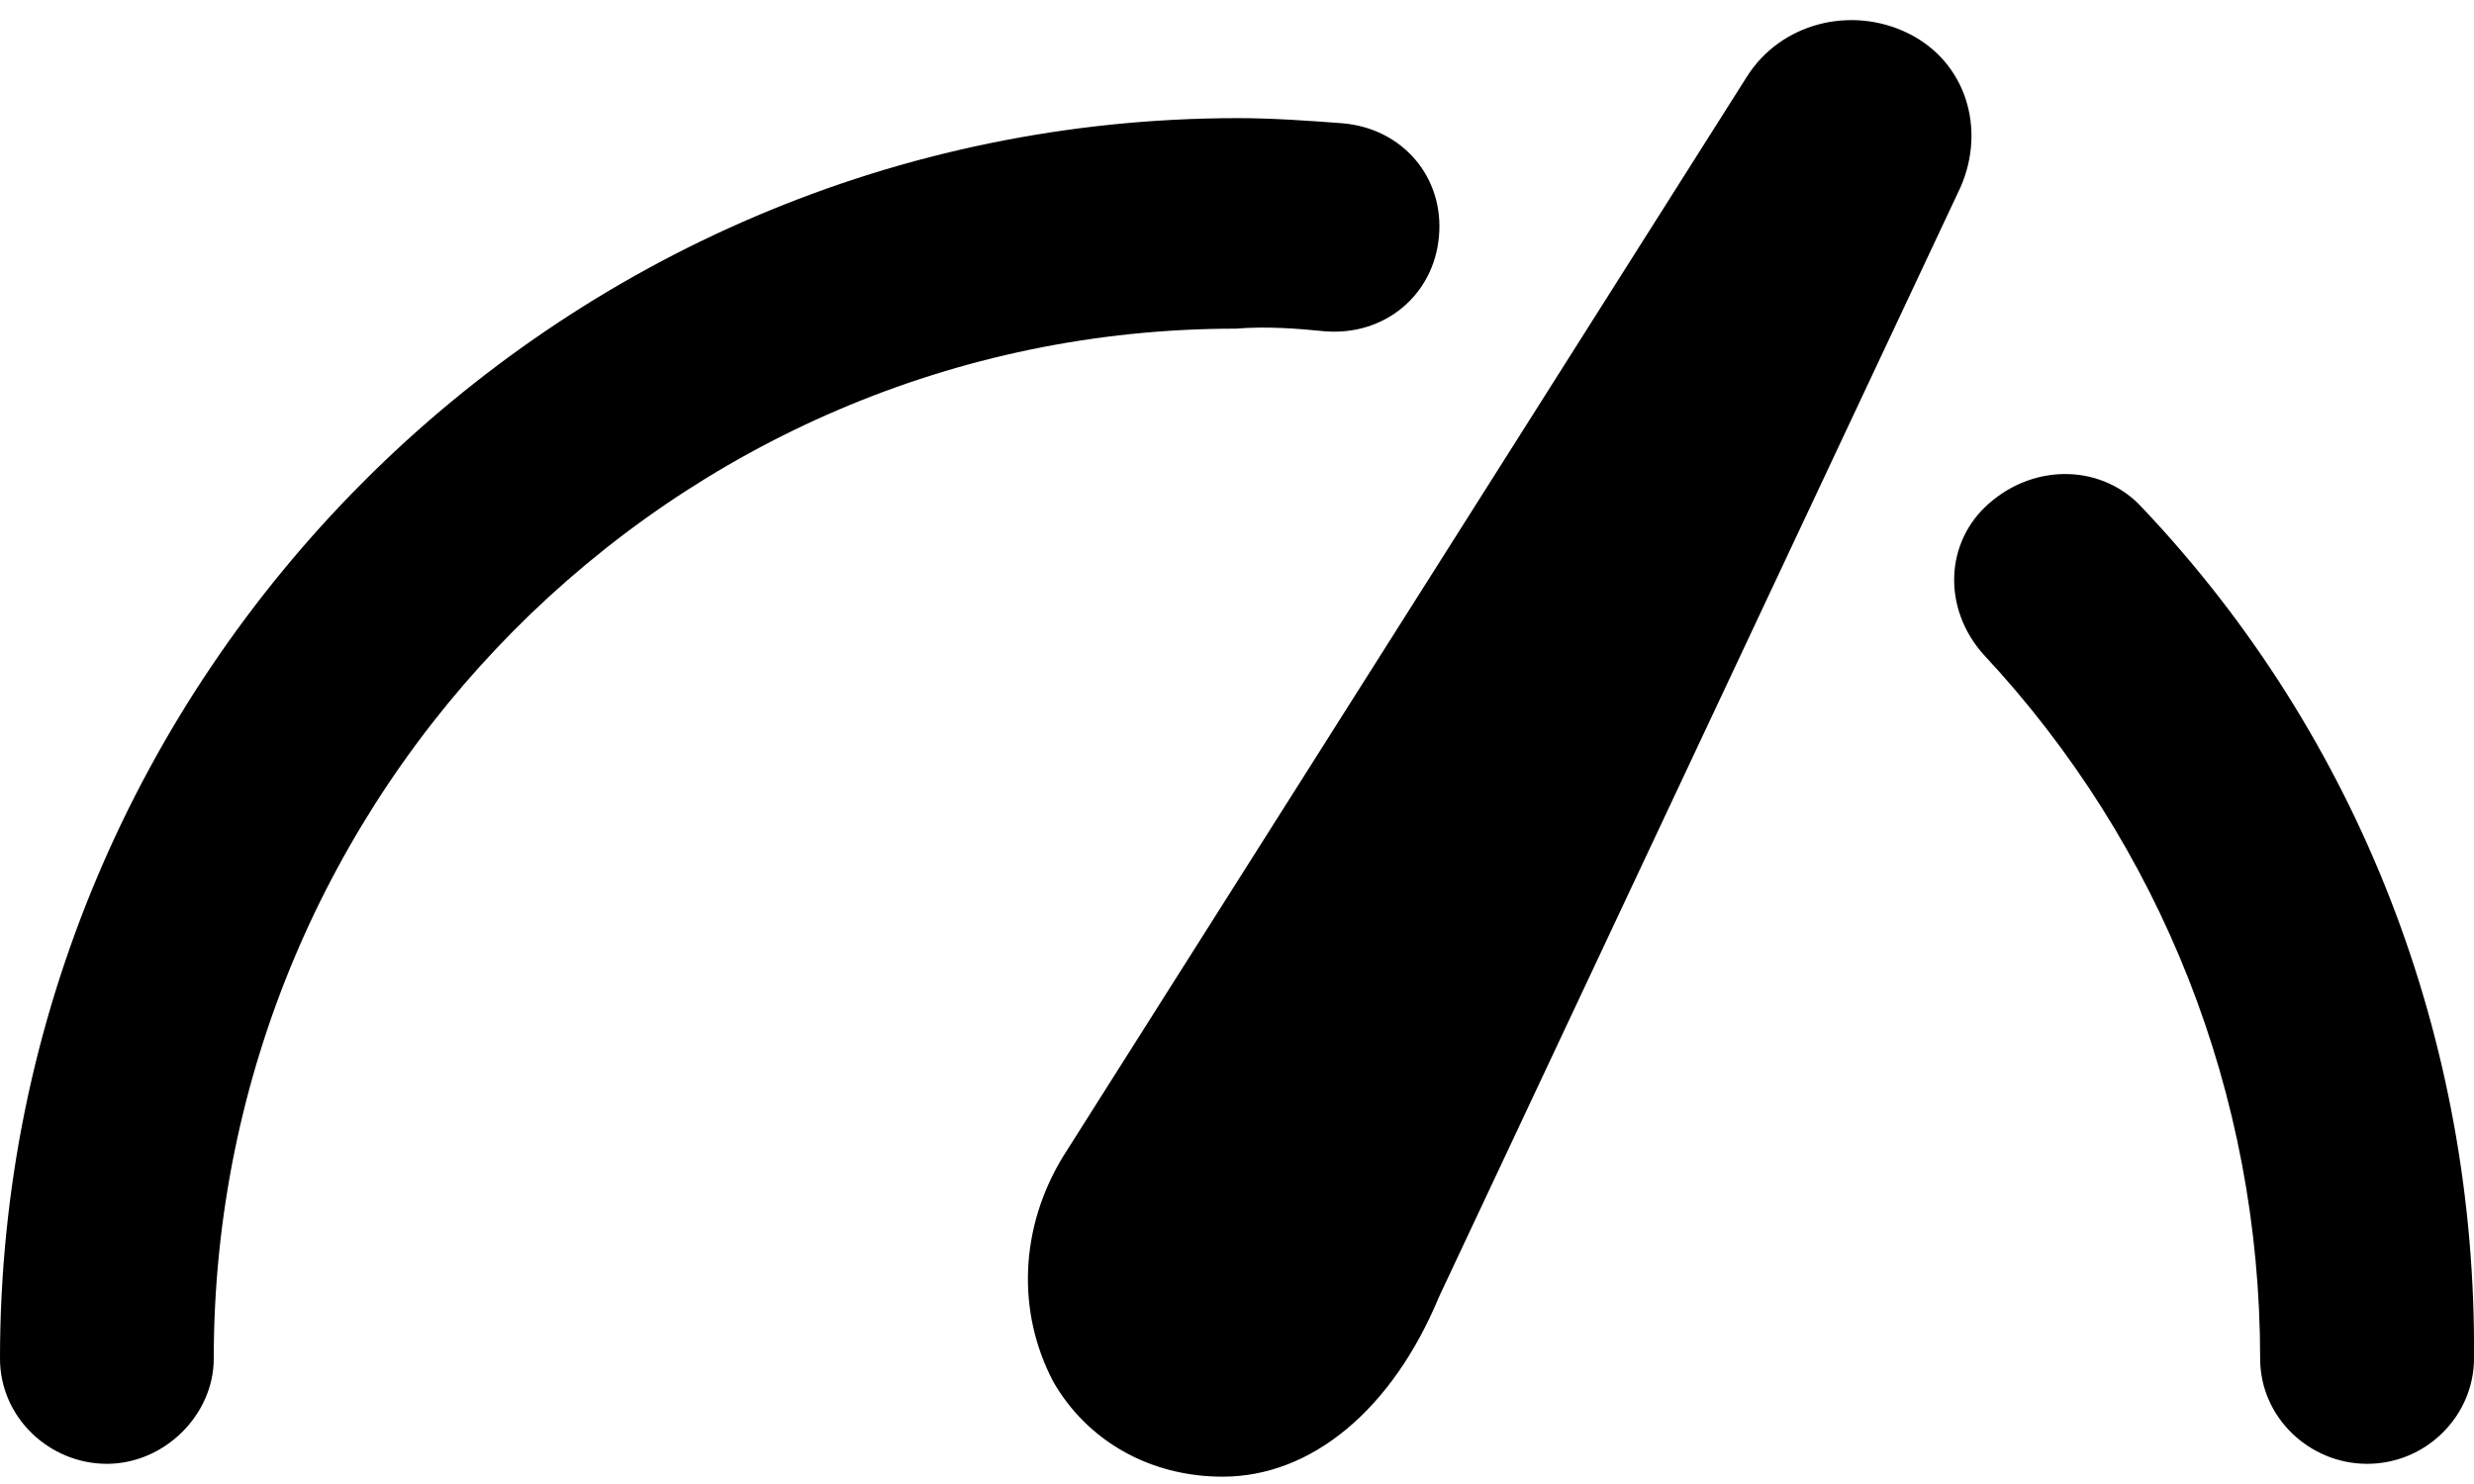
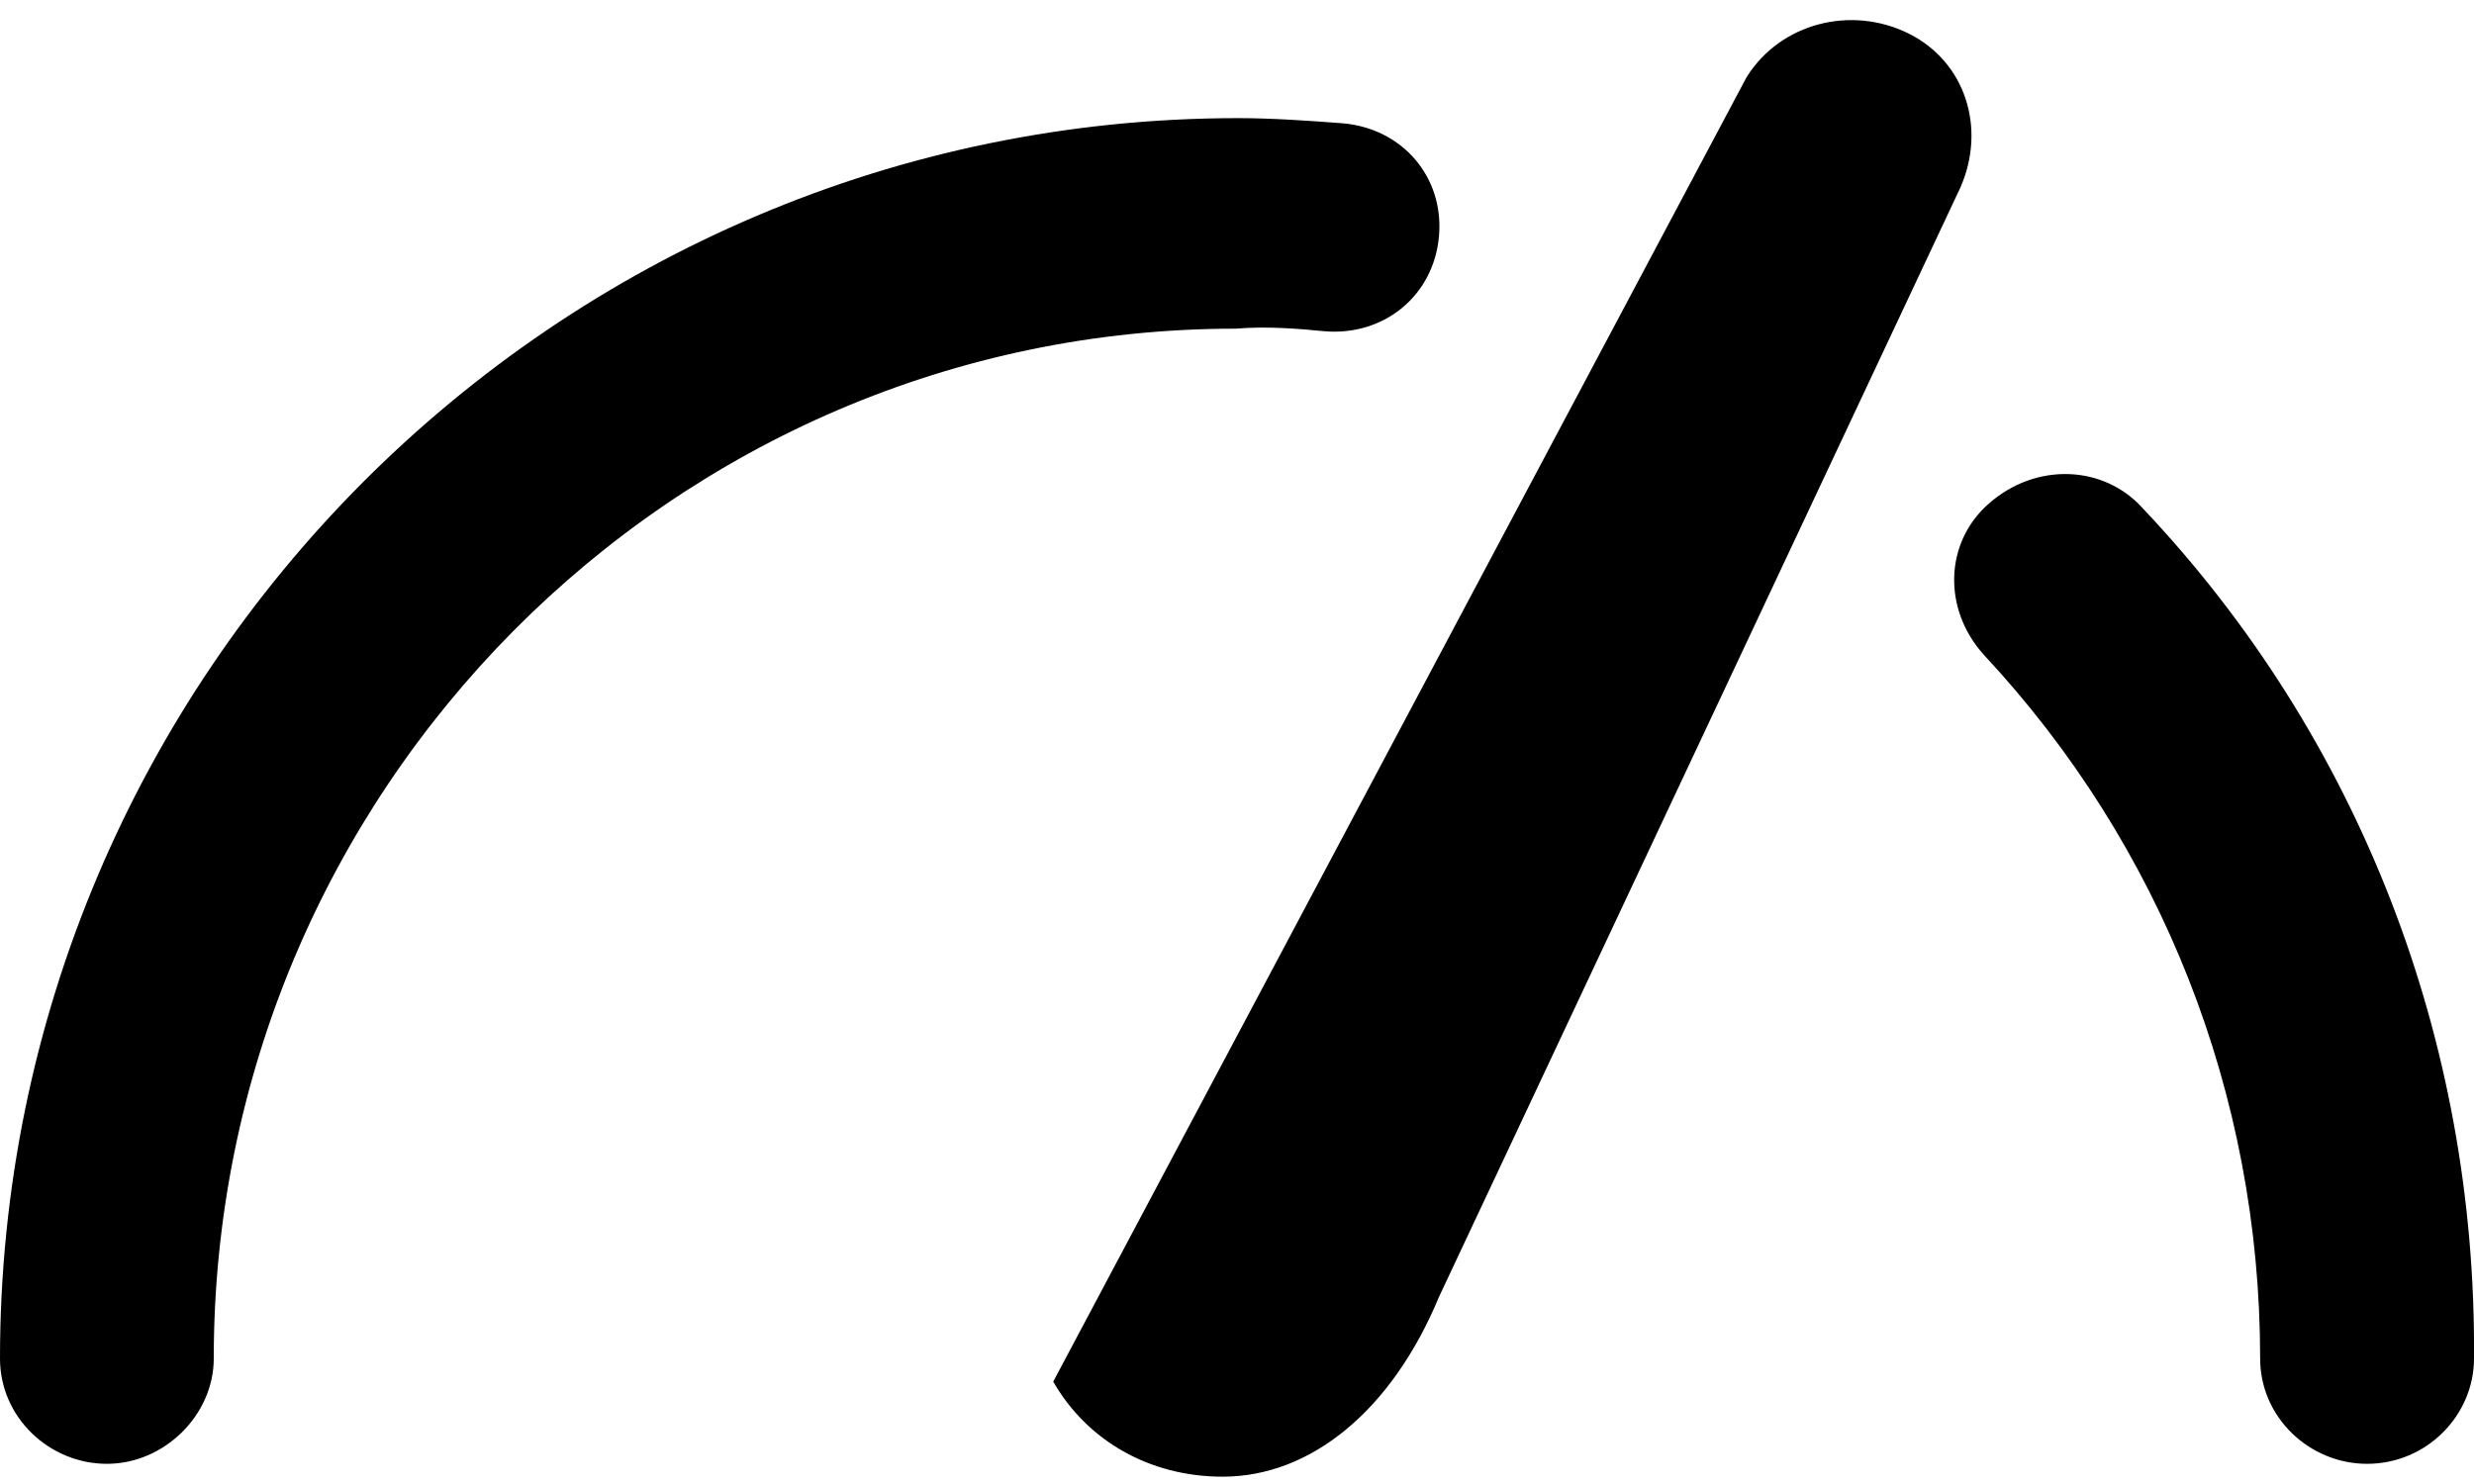
<svg xmlns="http://www.w3.org/2000/svg" width="25" height="15" viewBox="0 0 25 15" fill="none">
-   <path d="M19.81 1.895L14.541 13.109C14.067 14.251 13.251 14.926 12.355 14.926C11.617 14.926 10.985 14.562 10.643 13.965C10.274 13.264 10.3 12.408 10.748 11.681L17.65 0.779C17.992 0.233 18.704 0.052 19.283 0.337C19.863 0.623 20.073 1.298 19.81 1.895ZM21.654 5.139C21.259 4.698 20.574 4.672 20.1 5.088C19.652 5.477 19.626 6.152 20.047 6.619C21.838 8.54 22.839 11.058 22.839 13.732C22.839 14.329 23.34 14.796 23.919 14.796C24.525 14.796 25 14.303 25 13.732C25.026 10.513 23.84 7.45 21.654 5.139ZM13.382 3.348C13.988 3.4 14.489 2.985 14.541 2.388C14.594 1.791 14.173 1.298 13.567 1.246C13.224 1.22 12.855 1.194 12.513 1.194C5.611 1.194 0 6.827 0 13.732C0 14.329 0.501 14.796 1.08 14.796C1.66 14.796 2.16 14.303 2.16 13.732C2.16 7.995 6.797 3.322 12.487 3.322C12.803 3.296 13.119 3.322 13.382 3.348Z" fill="black" />
+   <path d="M19.81 1.895L14.541 13.109C14.067 14.251 13.251 14.926 12.355 14.926C11.617 14.926 10.985 14.562 10.643 13.965L17.65 0.779C17.992 0.233 18.704 0.052 19.283 0.337C19.863 0.623 20.073 1.298 19.81 1.895ZM21.654 5.139C21.259 4.698 20.574 4.672 20.1 5.088C19.652 5.477 19.626 6.152 20.047 6.619C21.838 8.54 22.839 11.058 22.839 13.732C22.839 14.329 23.34 14.796 23.919 14.796C24.525 14.796 25 14.303 25 13.732C25.026 10.513 23.84 7.45 21.654 5.139ZM13.382 3.348C13.988 3.4 14.489 2.985 14.541 2.388C14.594 1.791 14.173 1.298 13.567 1.246C13.224 1.22 12.855 1.194 12.513 1.194C5.611 1.194 0 6.827 0 13.732C0 14.329 0.501 14.796 1.08 14.796C1.66 14.796 2.16 14.303 2.16 13.732C2.16 7.995 6.797 3.322 12.487 3.322C12.803 3.296 13.119 3.322 13.382 3.348Z" fill="black" />
</svg>